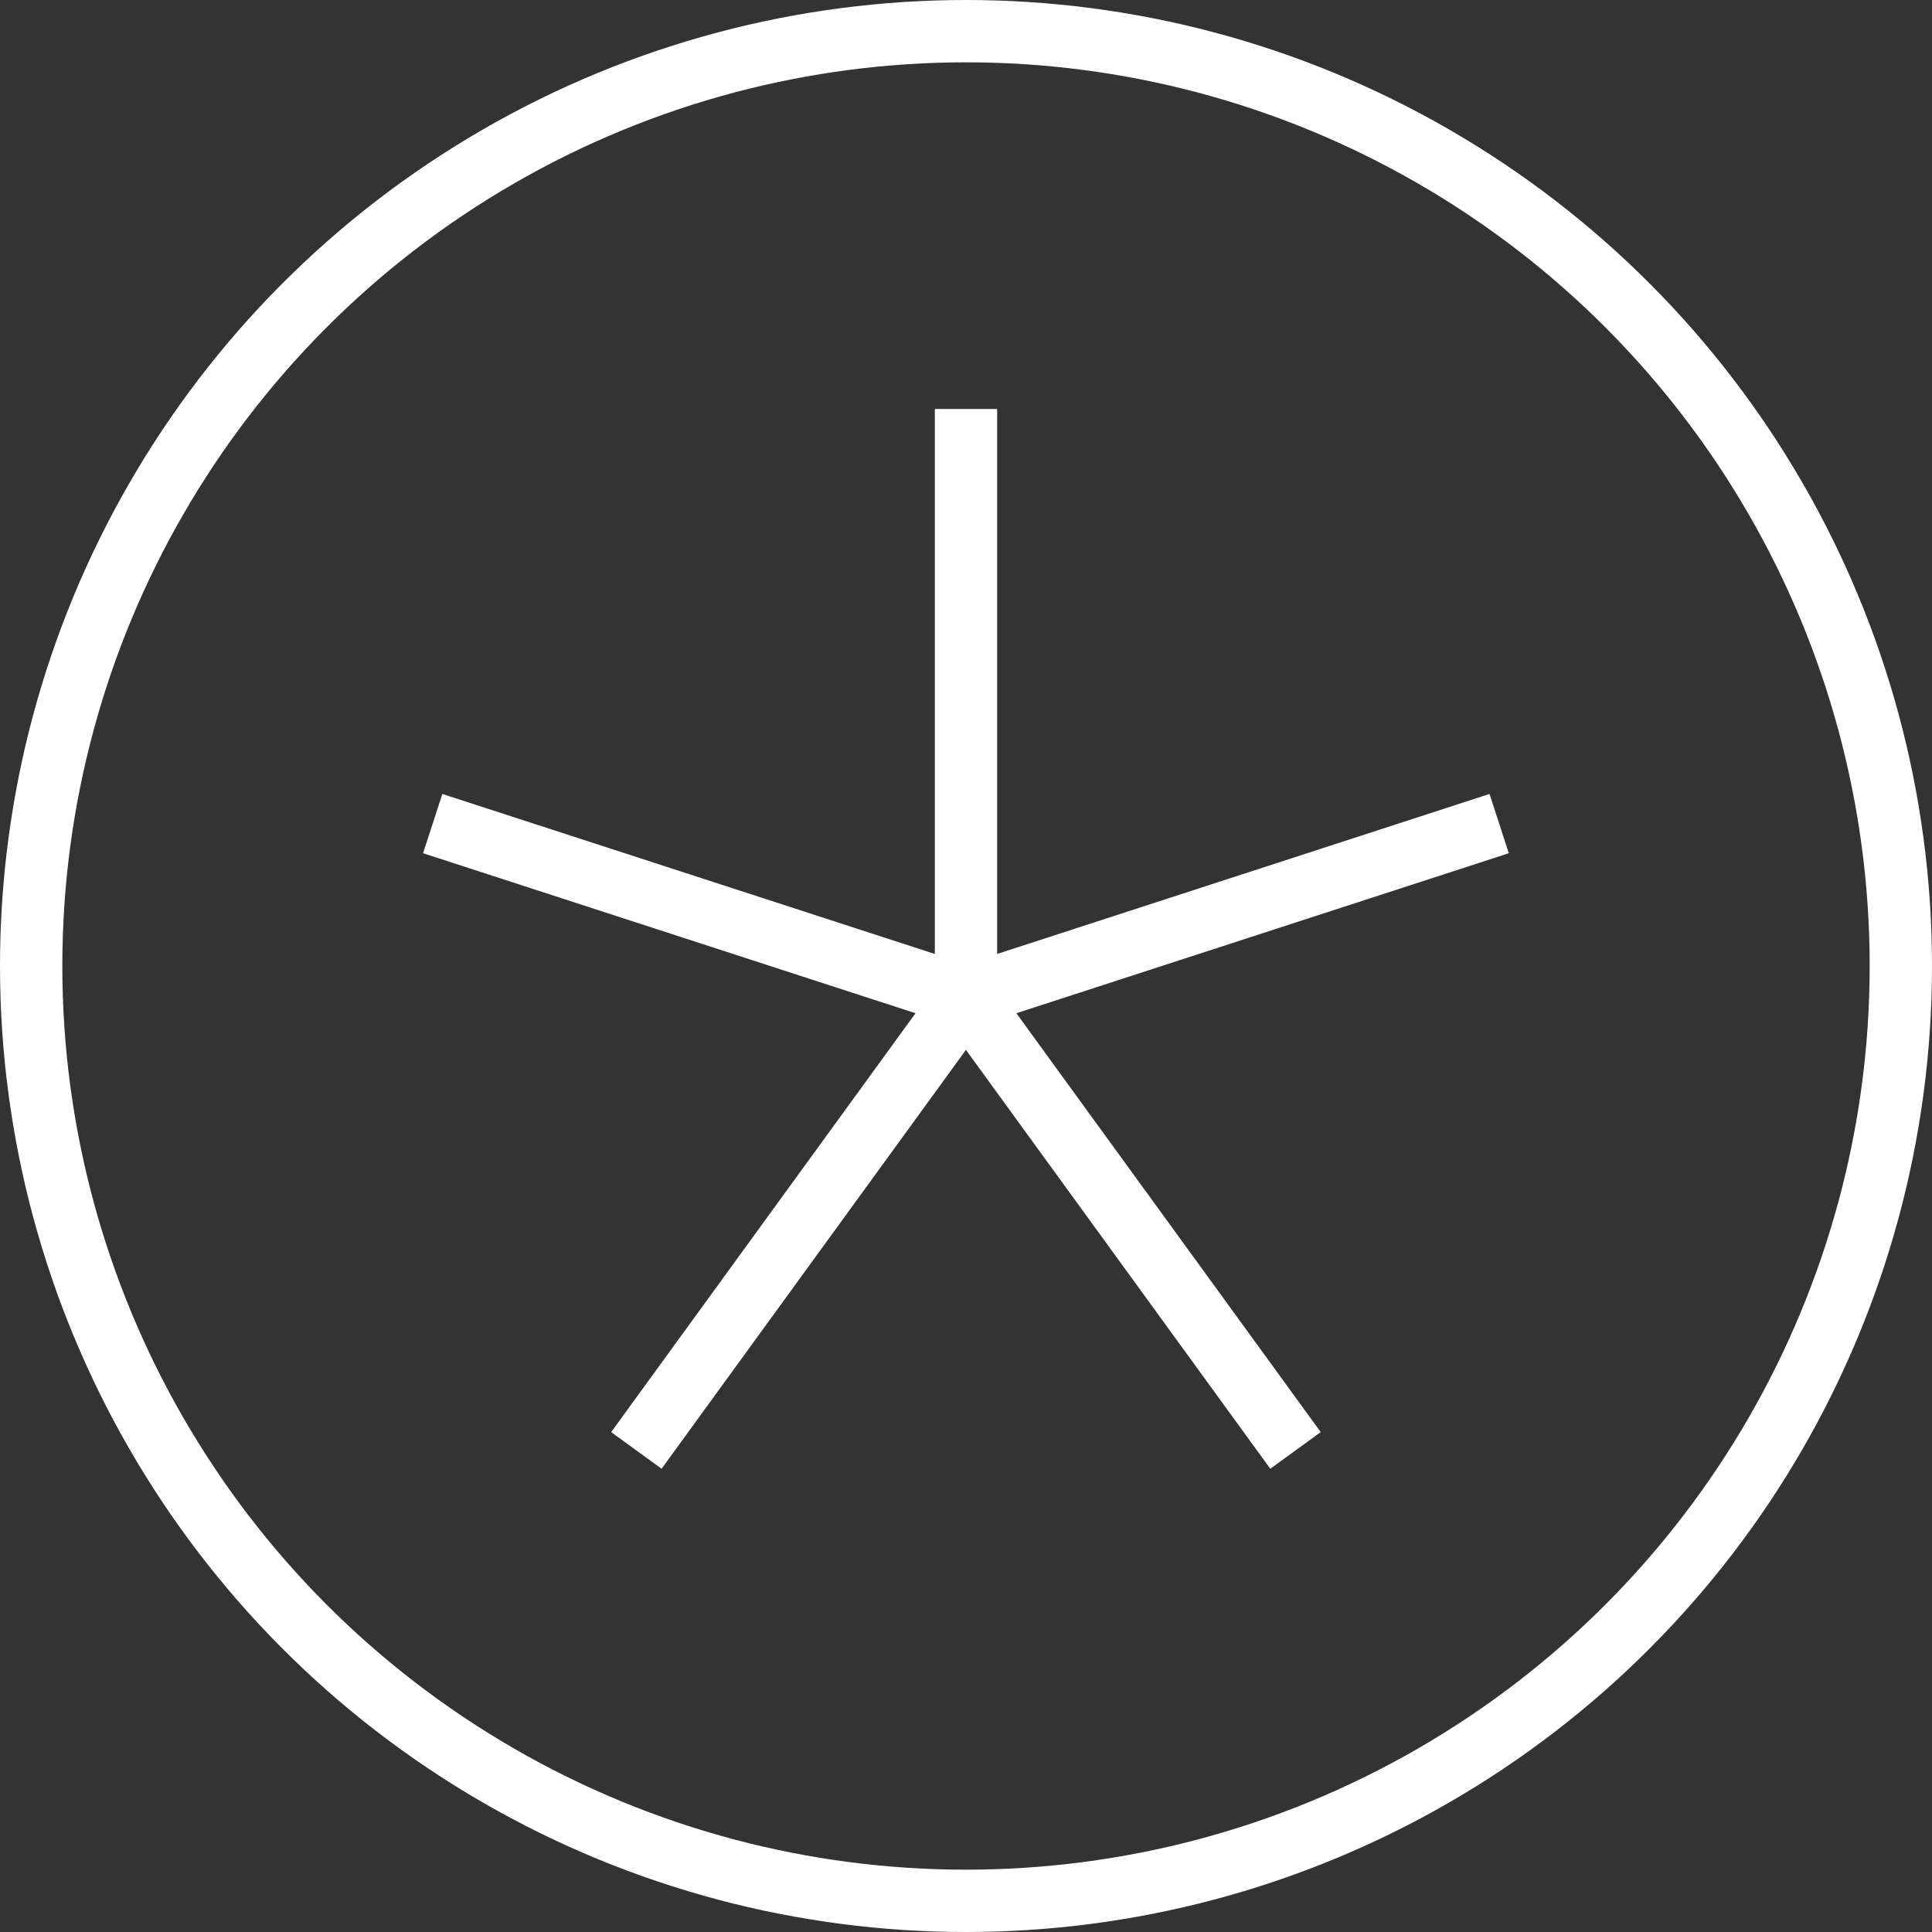
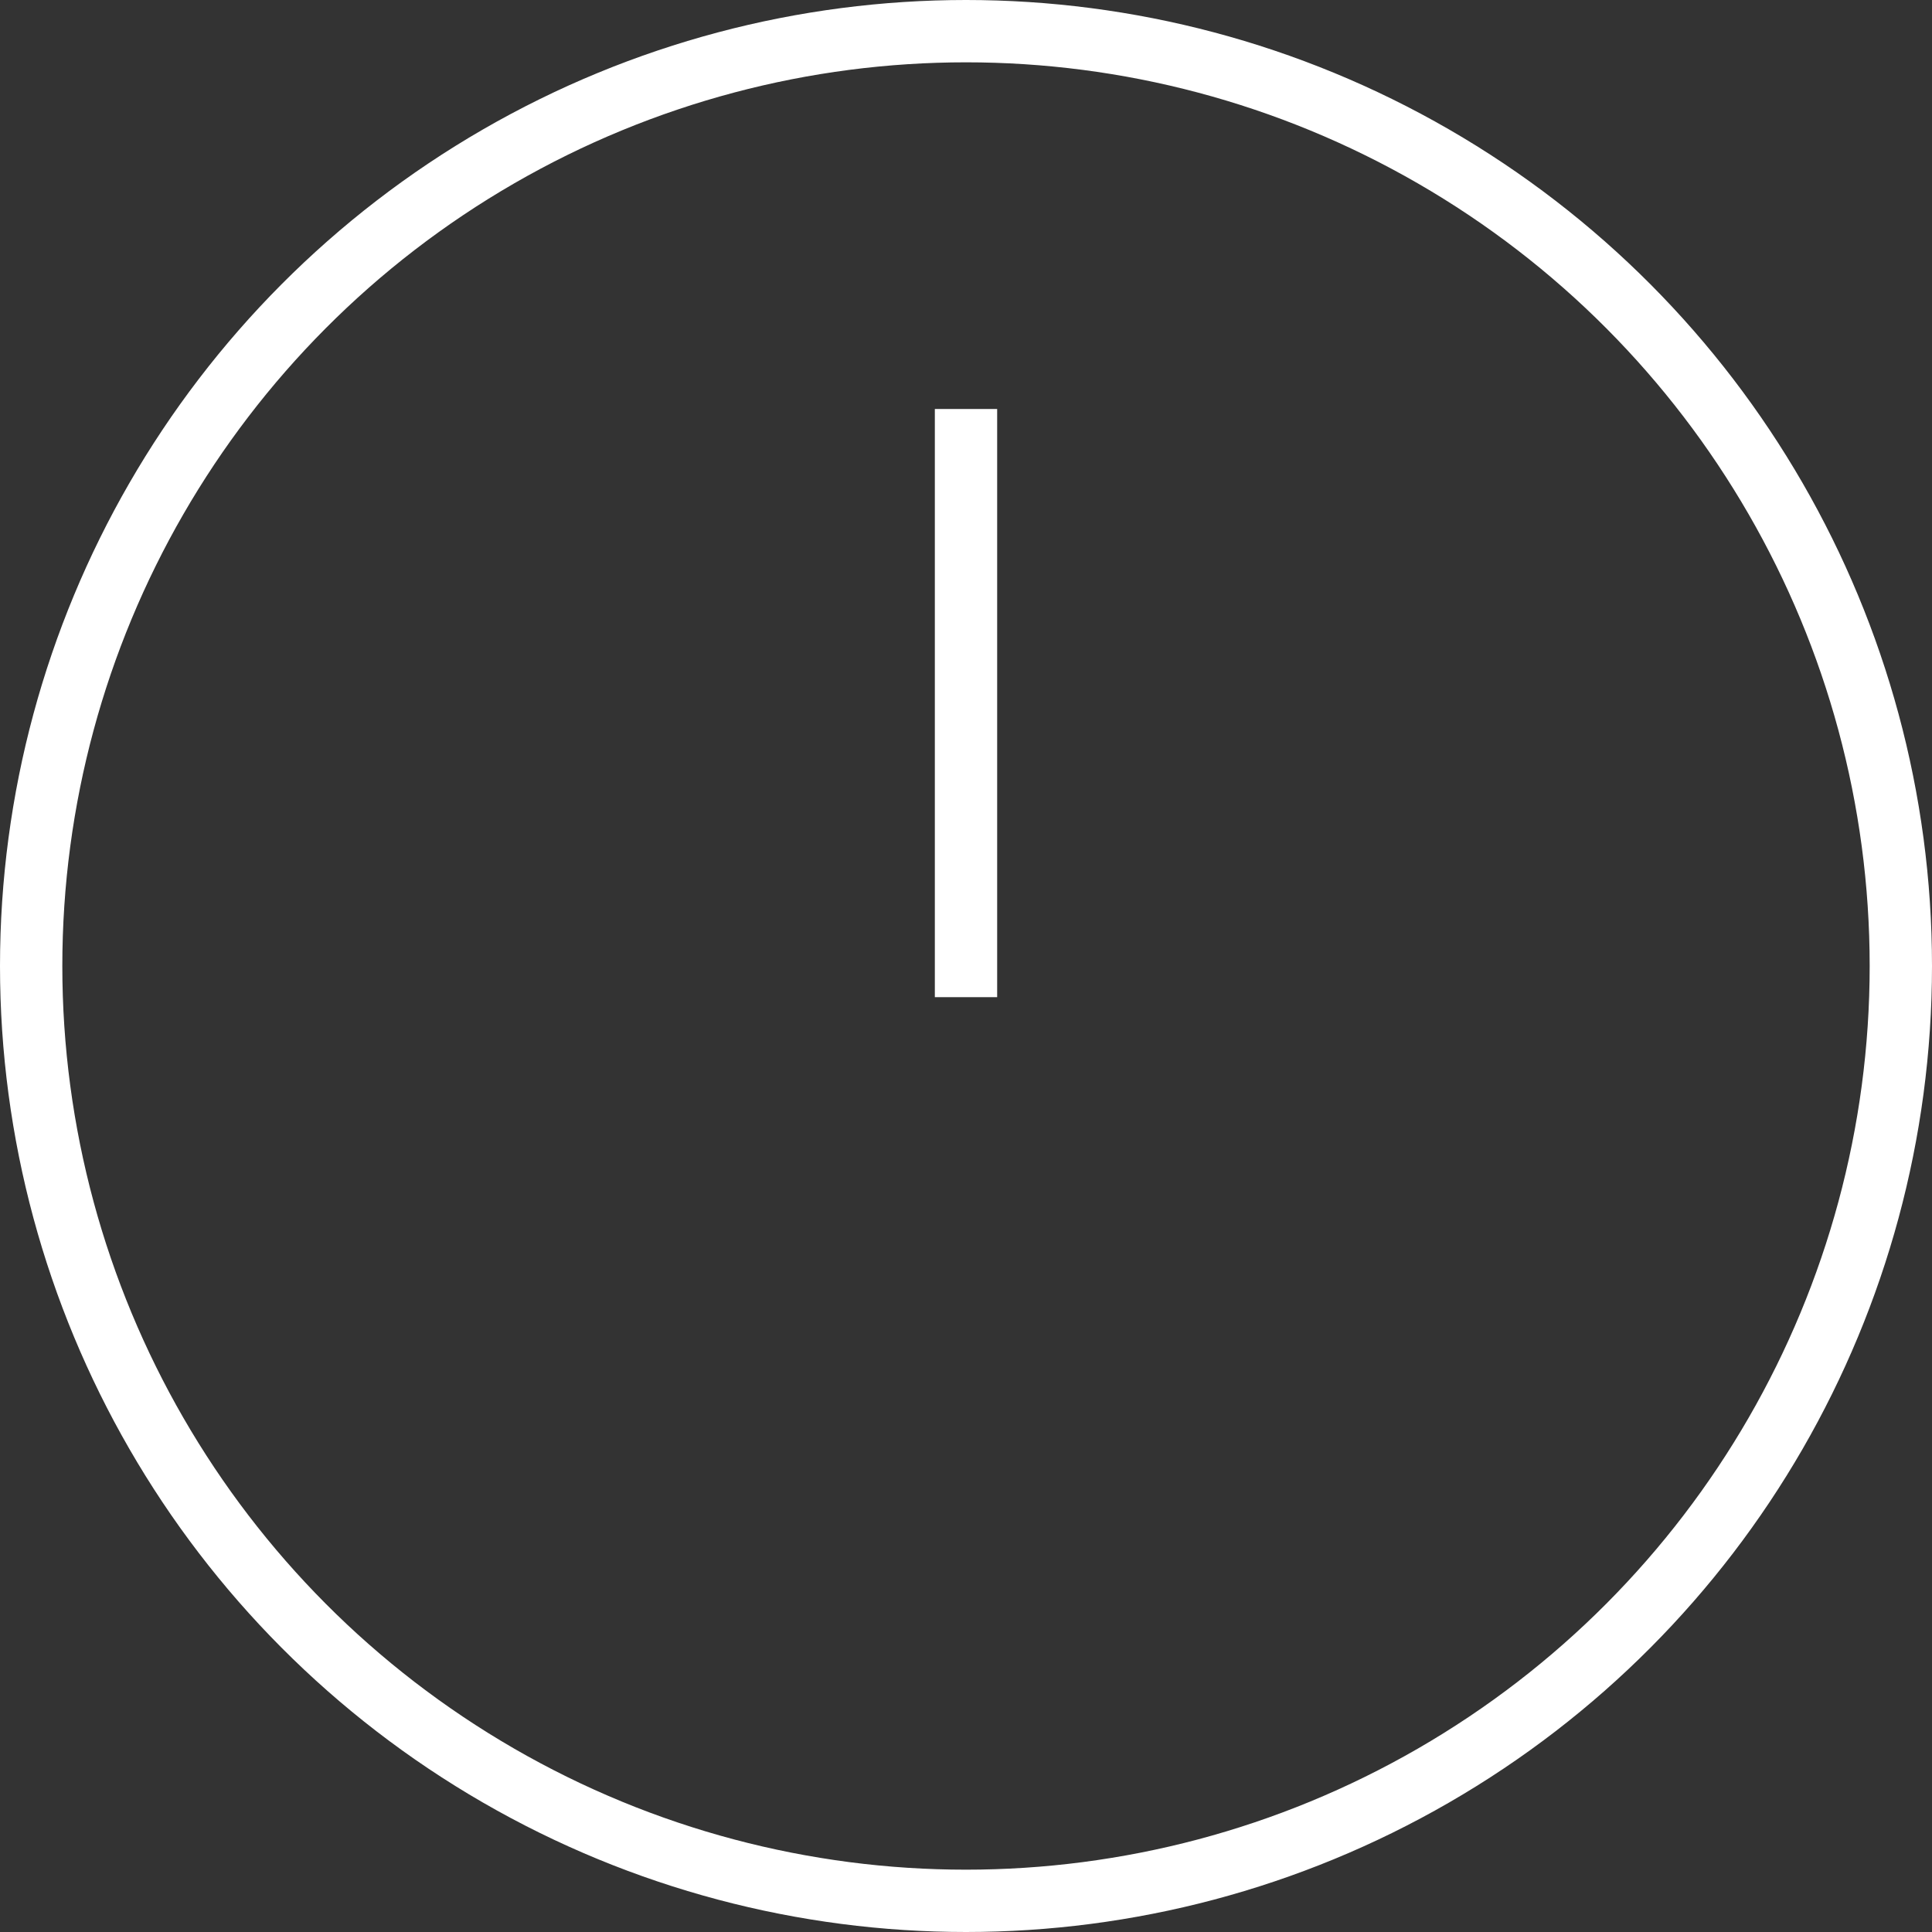
<svg xmlns="http://www.w3.org/2000/svg" width="62" height="62" viewBox="0 0 62 62">
  <rect x="0" y="0" width="62" height="62" fill="#333333" stroke="none" />
  <g id="Grupo_1256" data-name="Grupo 1256" transform="translate(-18718 -6933)">
    <g id="Grupo_286" data-name="Grupo 286" transform="translate(16863.498 5935)">
      <circle id="Elipse_18" data-name="Elipse 18" cx="30" cy="30" r="30" transform="translate(1855.502 999)" fill="none" stroke="#fff" stroke-miterlimit="10" stroke-width="2" />
-       <path id="Caminho_135" data-name="Caminho 135" d="M1885.5,1029.99l-10.576,14.556,10.576-14.556-17.112-5.56,17.112,5.56h0l17.112-5.56-17.112,5.56,10.576,14.556Z" fill="none" stroke="#fff" stroke-miterlimit="10" stroke-width="2" />
    </g>
    <path id="Caminho_2026" data-name="Caminho 2026" d="M18749,6965v-18.875" fill="none" stroke="#fff" stroke-width="2" />
  </g>
</svg>